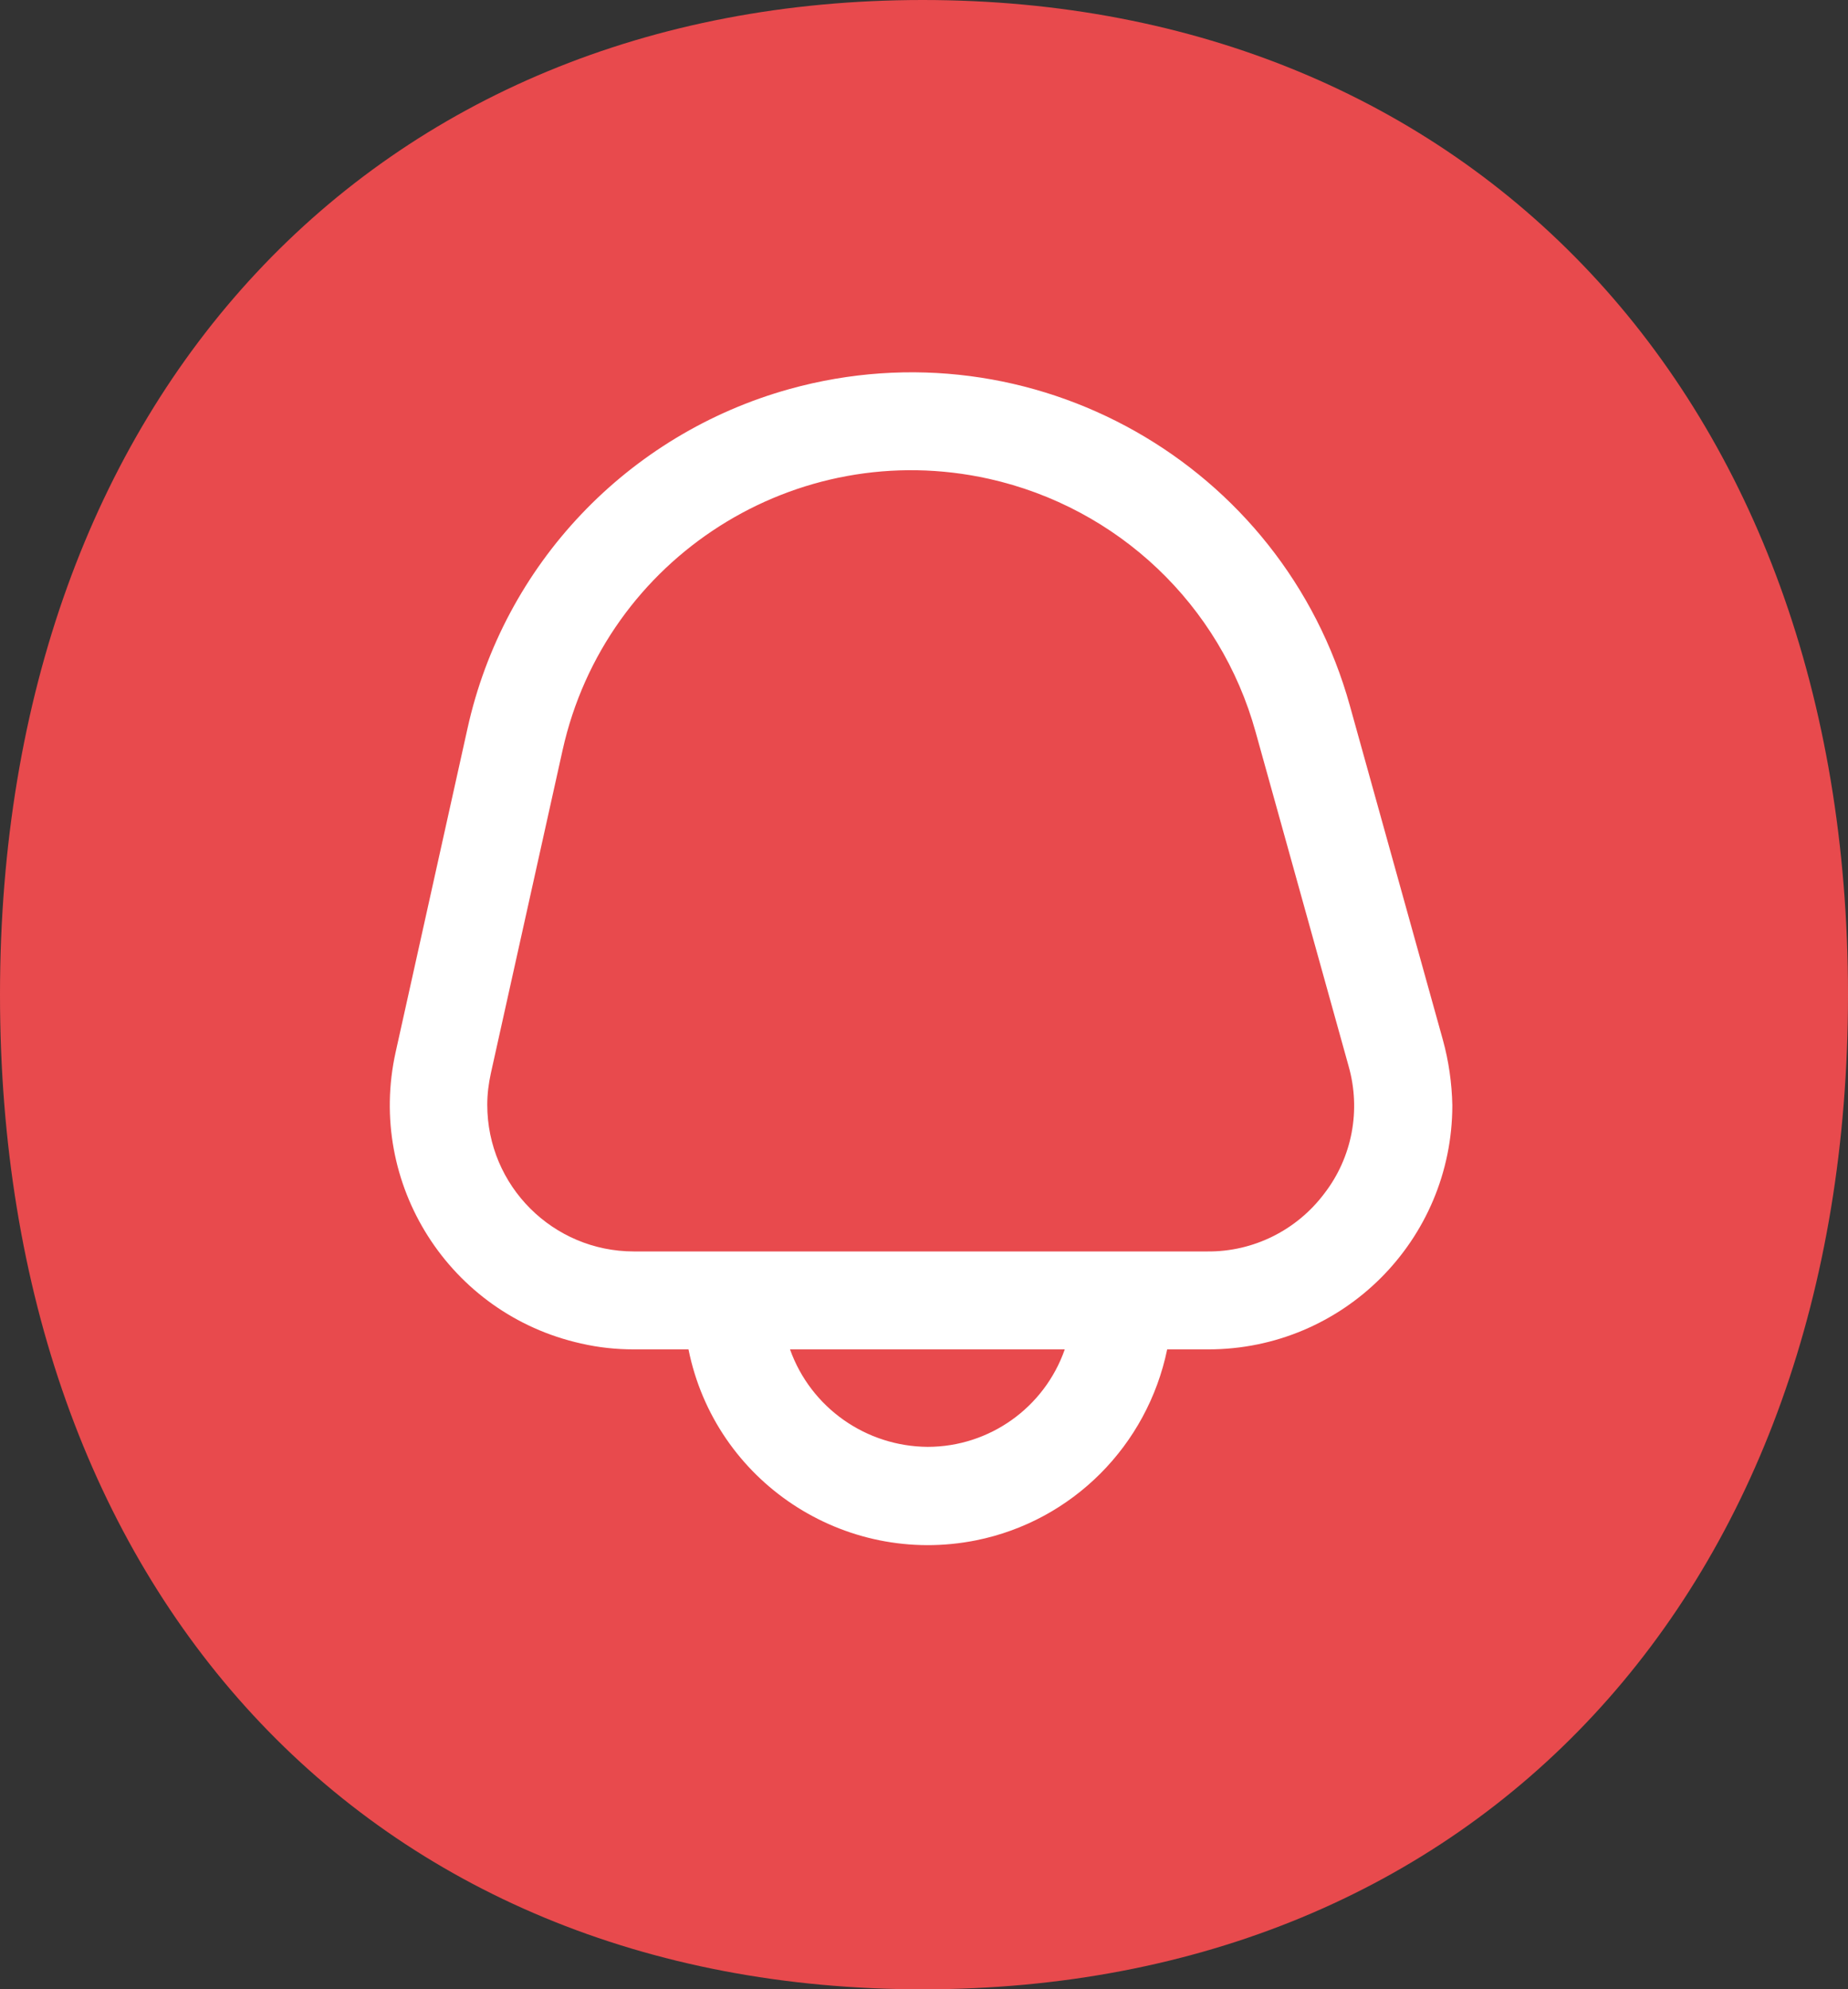
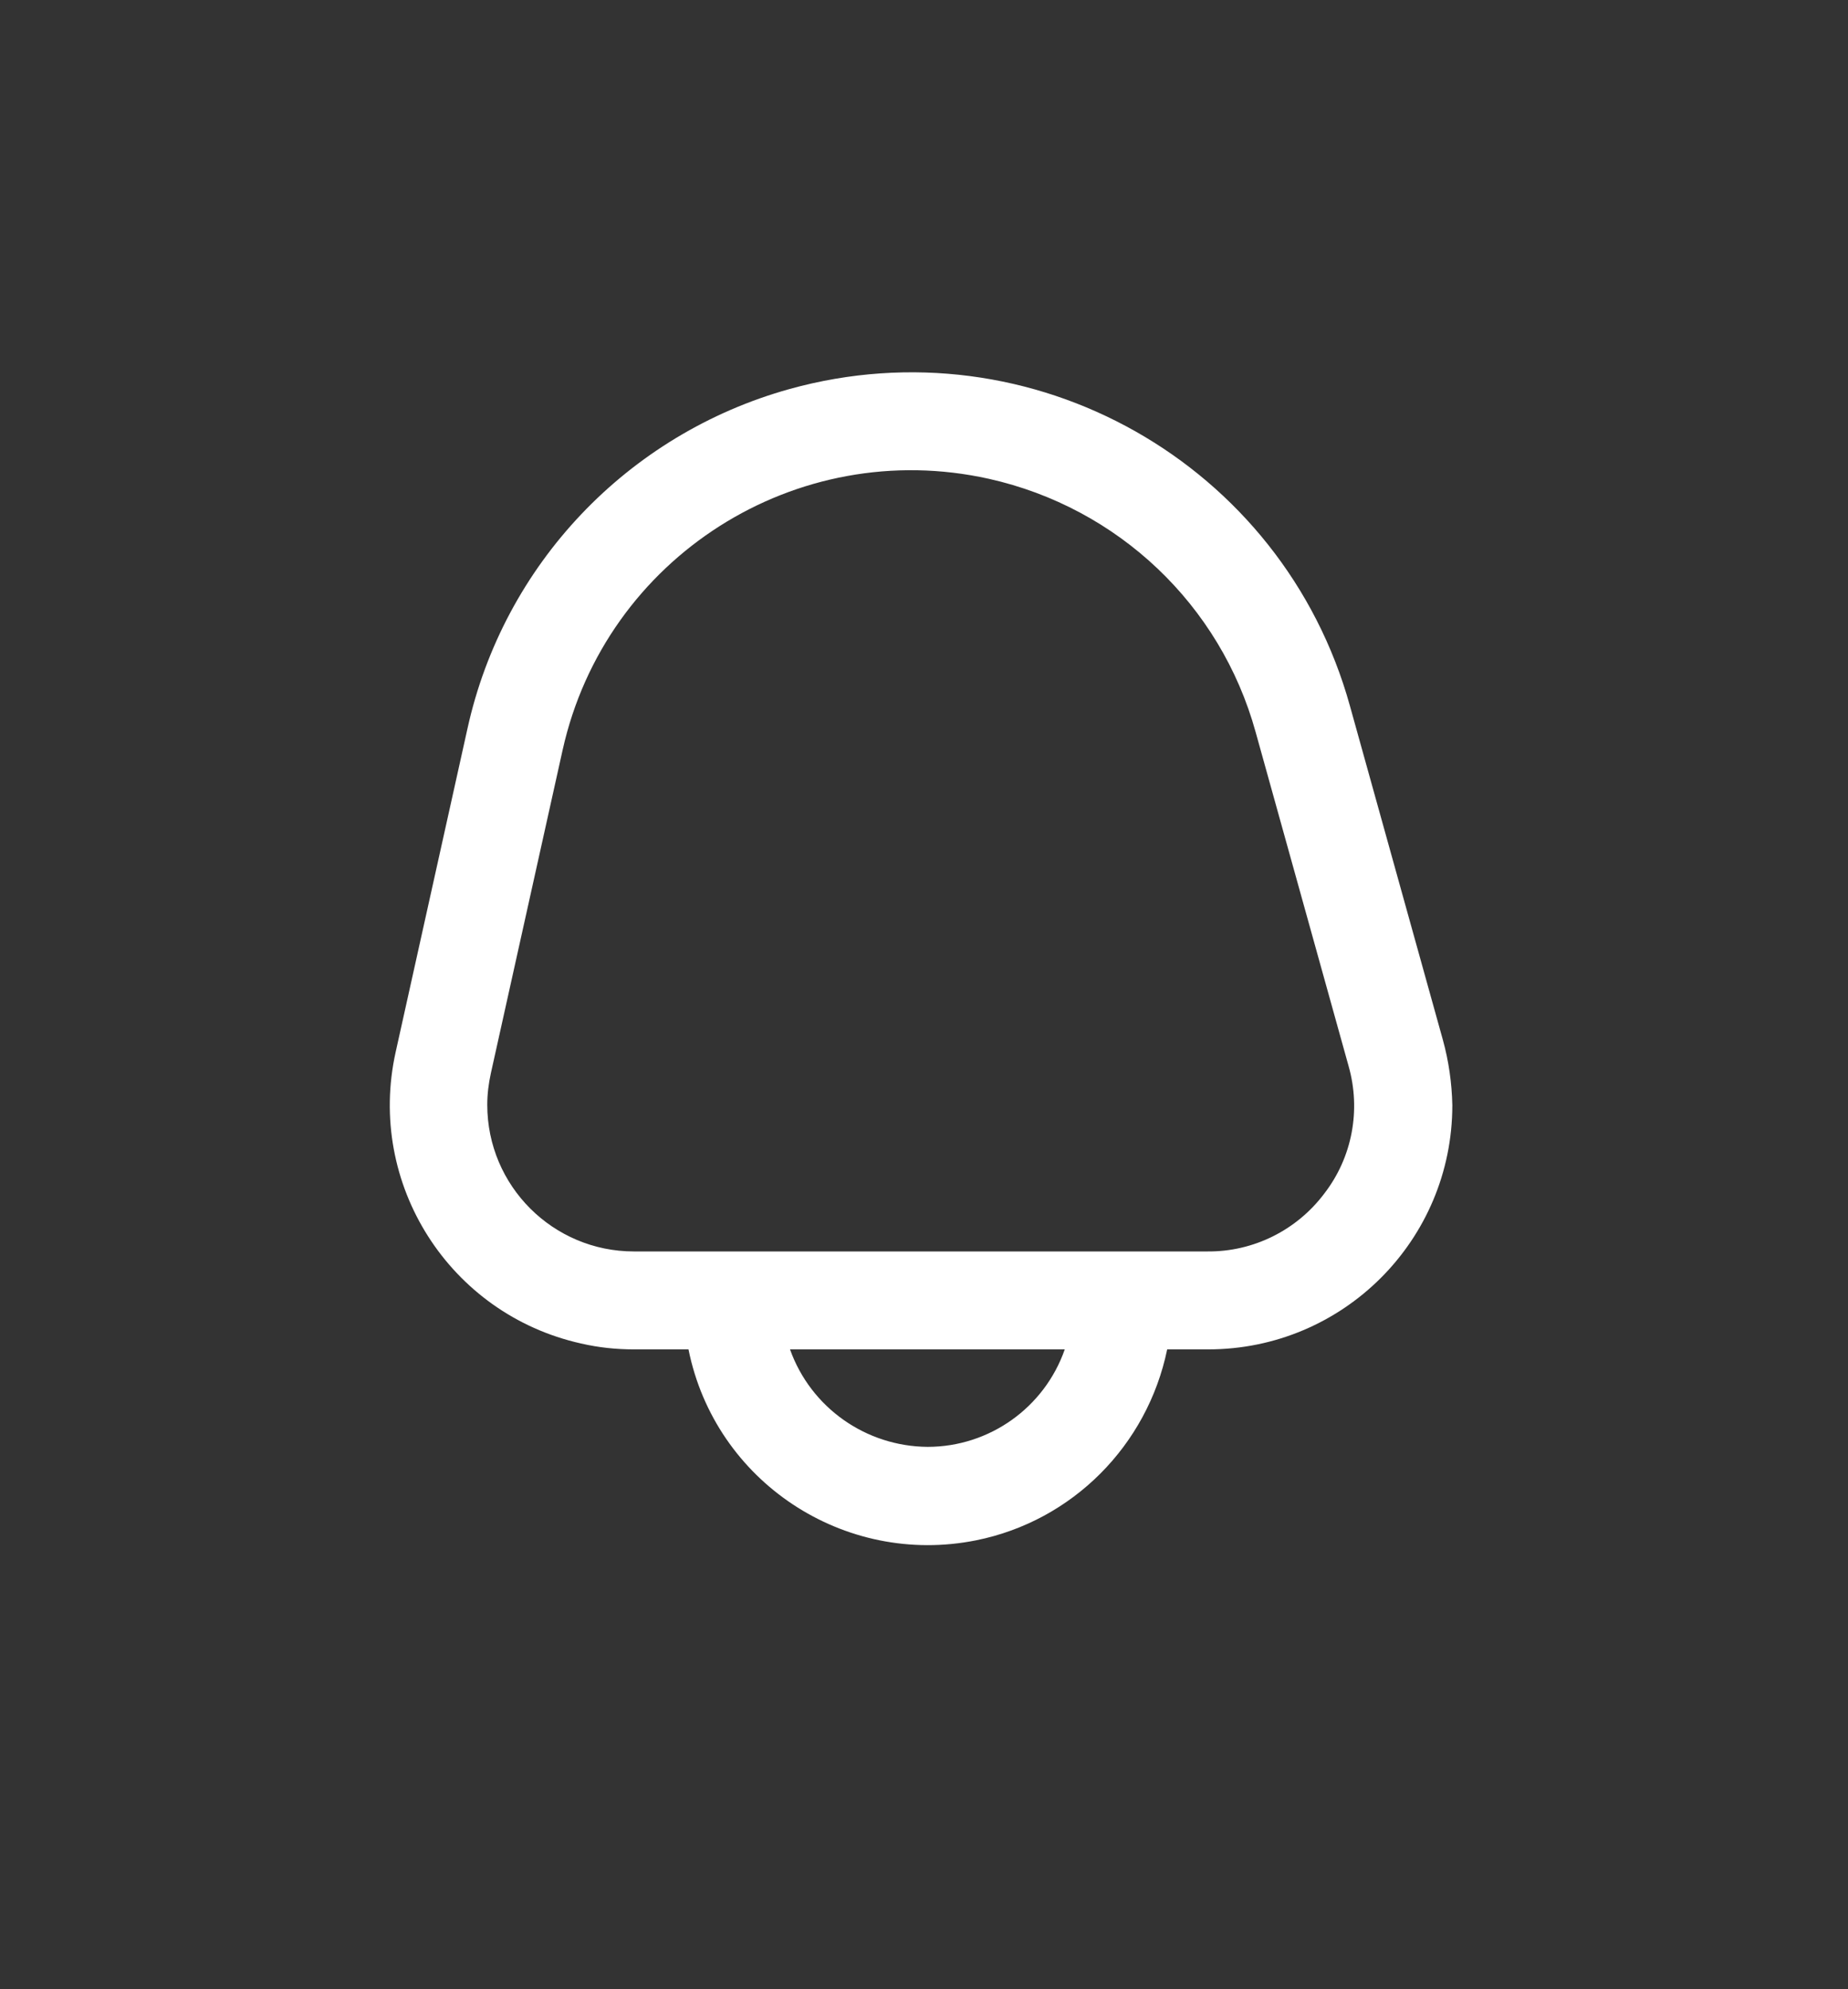
<svg xmlns="http://www.w3.org/2000/svg" version="1.1" id="Layer_1" x="0px" y="0px" style="enable-background:new 0 0 75 75;" xml:space="preserve" viewBox="16.93 16.37 40.96 44.08">
  <rect x="16.93" y="16.37" width="40.96" height="44.08" fill="#333333" stroke="none" />
  <style type="text/css">
	.st0{fill:#E84A4D;}
	.st1{fill:#FFFFFF;}
	.st2{fill:#082B3D;}
</style>
  <g>
    <g>
-       <path class="st0" d="M37.38,16.37c12.13,0,20.51,8.79,20.51,22.04c0,13.19-8.21,22.04-20.51,22.04s-20.45-8.85-20.45-22.04    C16.93,25.16,25.25,16.37,37.38,16.37z" />
-     </g>
+       </g>
  </g>
  <path class="st1" d="M48.91,39.41l-2.06-7.4c-1.49-5.37-7.05-8.51-12.42-7.02c-3.59,1-6.34,3.89-7.14,7.53l-1.59,7.16  c-0.65,2.92,1.19,5.81,4.11,6.46c0.39,0.09,0.78,0.13,1.17,0.13h1.21c0.59,2.93,3.45,4.82,6.38,4.23c2.13-0.43,3.79-2.1,4.23-4.23  h0.91c2.99,0,5.41-2.42,5.41-5.41C49.11,40.37,49.04,39.88,48.91,39.41L48.91,39.41z M37.49,48.43c-1.37-0.01-2.59-0.87-3.05-2.16  h6.09C40.08,47.56,38.86,48.43,37.49,48.43z M46.28,42.82c-0.61,0.81-1.57,1.29-2.59,1.28H30.98c-1.79,0-3.25-1.45-3.25-3.25  c0-0.24,0.03-0.47,0.08-0.7l1.59-7.16c0.95-4.27,5.18-6.96,9.45-6.01c2.86,0.64,5.13,2.79,5.91,5.61l2.06,7.4  C47.1,40.97,46.9,42.02,46.28,42.82z" />
</svg>